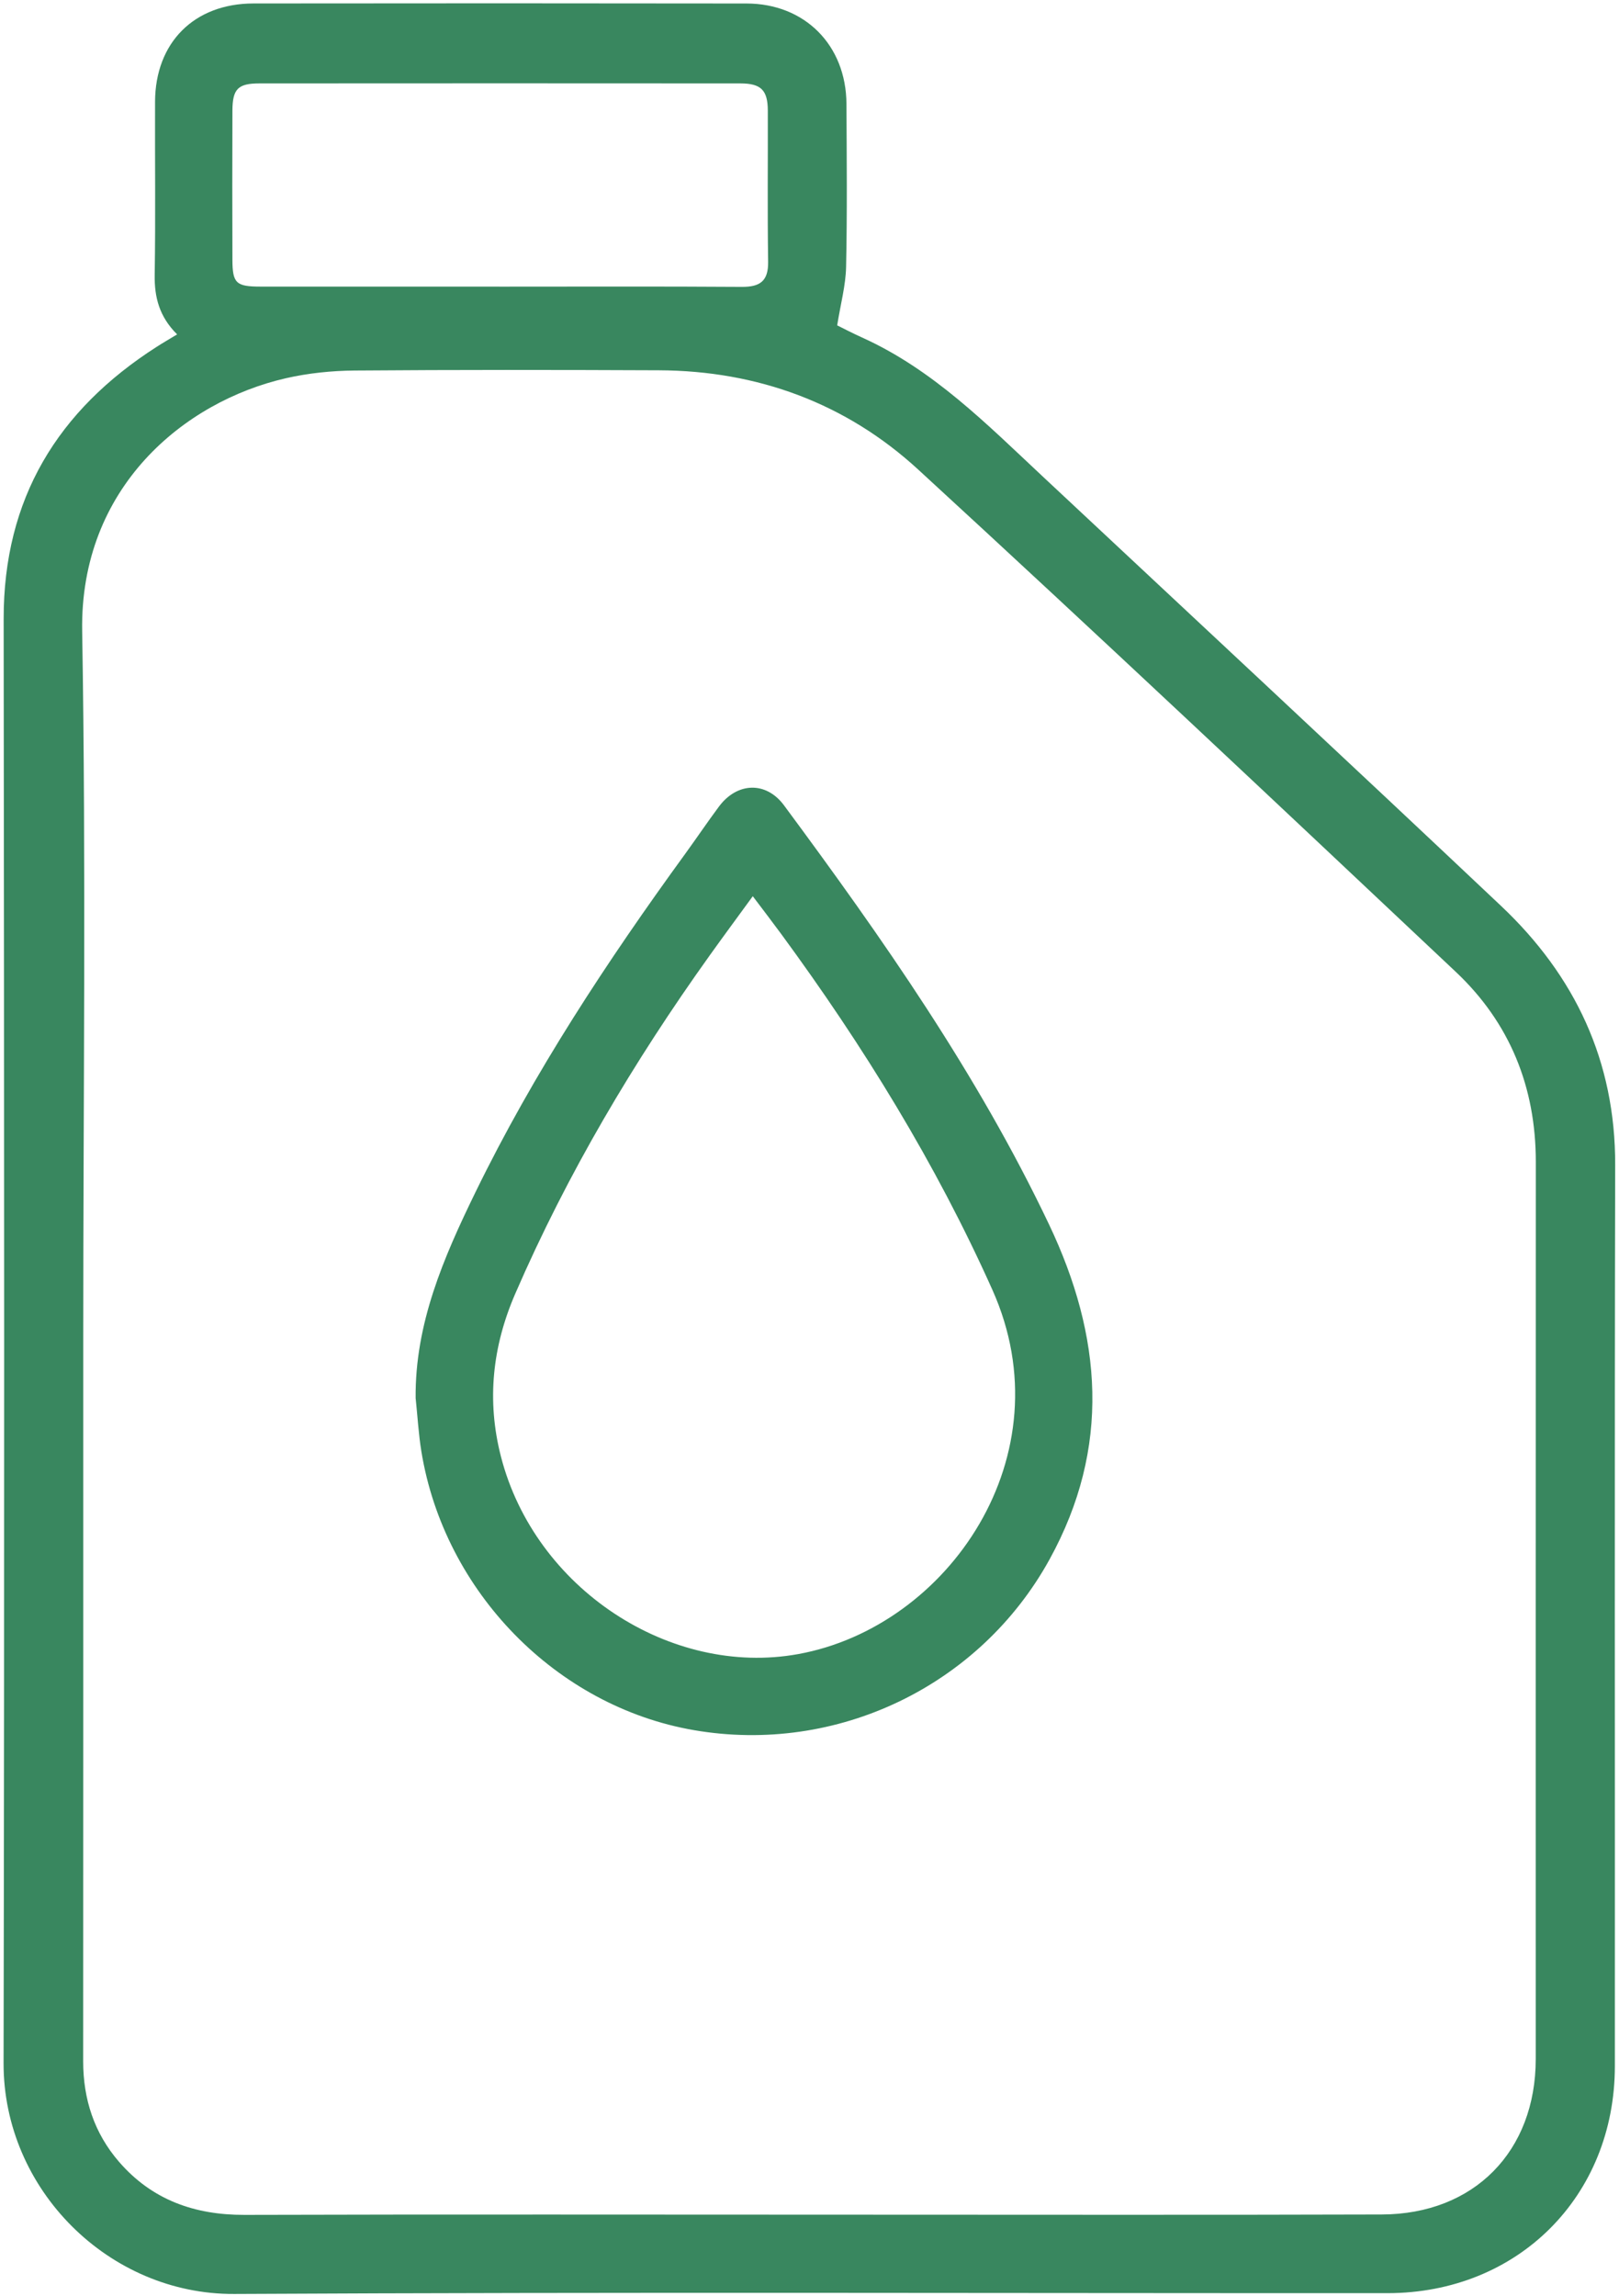
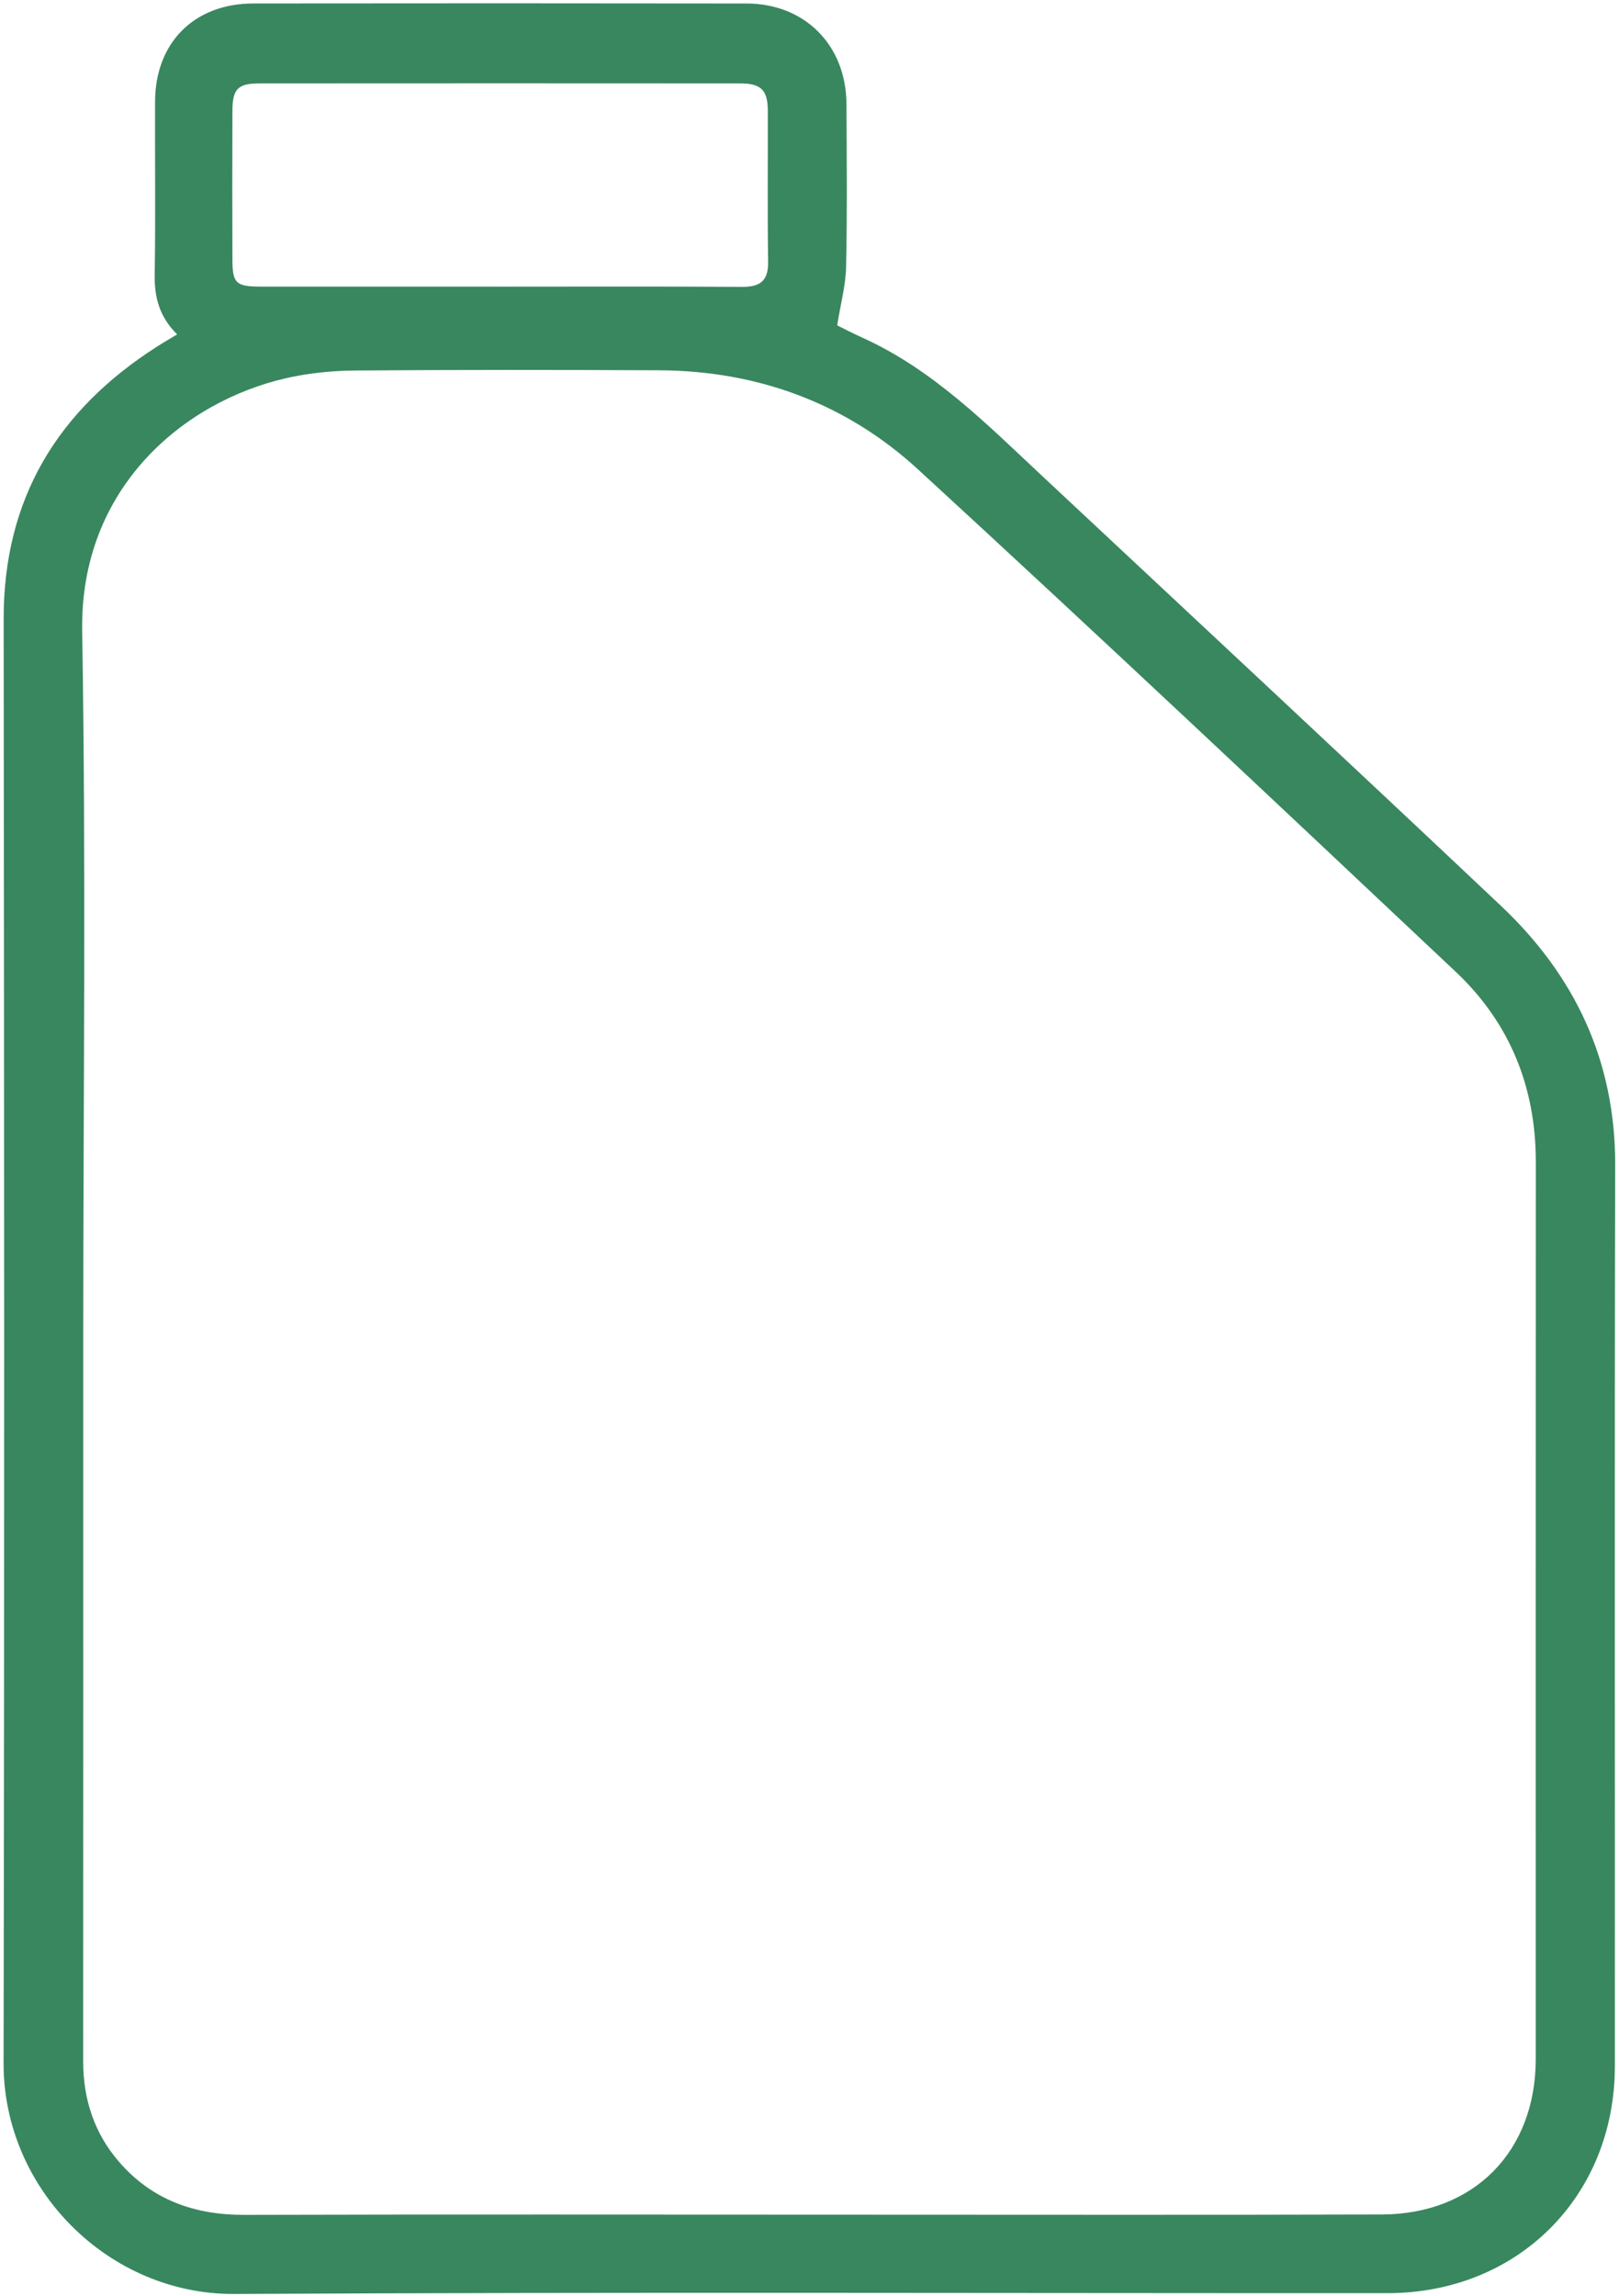
<svg xmlns="http://www.w3.org/2000/svg" width="407" height="577" viewBox="0 0 407 577" fill="none">
  <path d="M44.548 84.05C40.038 79.58 38.799 74.7 38.889 69.06C39.119 54.57 38.929 40.07 38.979 25.57C39.029 10.71 48.788 0.89 63.709 0.87C105.029 0.82 146.359 0.82 187.679 0.88C202.339 0.9 212.709 11.37 212.789 26.1C212.859 39.76 212.989 53.43 212.699 67.09C212.599 71.73 211.329 76.34 210.459 81.76C211.779 82.41 214.219 83.69 216.729 84.82C234.569 92.88 248.059 106.58 262.039 119.65C300.489 155.62 339.039 191.48 377.319 227.62C395.939 245.19 406.109 266.64 406.039 292.76C405.859 368.24 405.999 443.73 405.959 519.21C405.939 551.93 381.559 576.25 348.799 576.25C252.149 576.28 155.499 575.94 58.858 576.45C27.398 576.61 0.839 550.21 0.899 518.46C1.129 397.49 1.059 276.51 0.919 155.54C0.889 125.32 14.459 103.11 39.409 87.14C40.919 86.17 42.478 85.27 44.529 84.03L44.548 84.05ZM20.928 336.04C20.928 396.69 20.948 457.33 20.909 517.98C20.909 527.53 23.689 536.04 29.928 543.25C38.209 552.81 48.889 556.61 61.449 556.58C112.599 556.43 163.749 556.53 214.899 556.53C259.049 556.53 303.209 556.62 347.359 556.48C370.589 556.41 386.059 540.6 386.069 517.42C386.069 442.28 386.049 367.13 386.089 291.99C386.089 273.19 379.569 257.02 365.949 244.2C321.069 201.95 276.209 159.67 230.809 117.98C212.679 101.33 190.469 93.16 165.649 93.05C140.159 92.94 114.659 92.91 89.169 93.11C83.389 93.16 77.489 93.76 71.859 95.05C46.298 100.9 20.049 122.5 20.659 158.61C21.648 217.74 20.928 276.9 20.928 336.05V336.04ZM125.499 72.03C145.819 72.03 166.139 71.95 186.459 72.09C191.079 72.12 193.169 70.64 193.099 65.77C192.909 53.12 193.059 40.46 193.019 27.8C193.009 22.67 191.329 20.97 186.149 20.96C145.849 20.93 105.539 20.93 65.239 20.96C59.828 20.96 58.459 22.33 58.428 27.8C58.379 40.29 58.389 52.78 58.428 65.27C58.449 71.21 59.349 72.02 65.539 72.02C85.529 72.02 105.509 72.02 125.499 72.02V72.03Z" fill="#39875F" />
-   <path d="M104.488 351.43C104.288 332.61 111.528 316.01 119.508 299.63C134.218 269.46 152.618 241.56 172.318 214.47C175.158 210.56 177.858 206.55 180.738 202.68C185.308 196.54 192.588 196.29 197.088 202.37C221.858 235.83 245.718 269.85 263.698 307.65C277.088 335.8 279.308 363.74 263.868 391.82C246.328 423.7 210.348 440.96 174.448 434.77C139.928 428.82 111.728 400.06 105.938 364.8C105.218 360.38 104.968 355.88 104.498 351.42L104.488 351.43ZM189.248 225.2C185.388 230.5 181.848 235.28 178.388 240.12C159.278 266.83 142.598 294.95 129.518 325.12C123.798 338.32 122.298 351.93 125.938 366.05C134.488 399.23 168.548 421.47 200.638 415.66C238.418 408.82 268.108 365.73 249.478 324.13C235.198 292.24 216.988 262.76 196.368 234.68C194.138 231.65 191.848 228.66 189.248 225.22V225.2Z" fill="#39875F" />
</svg>